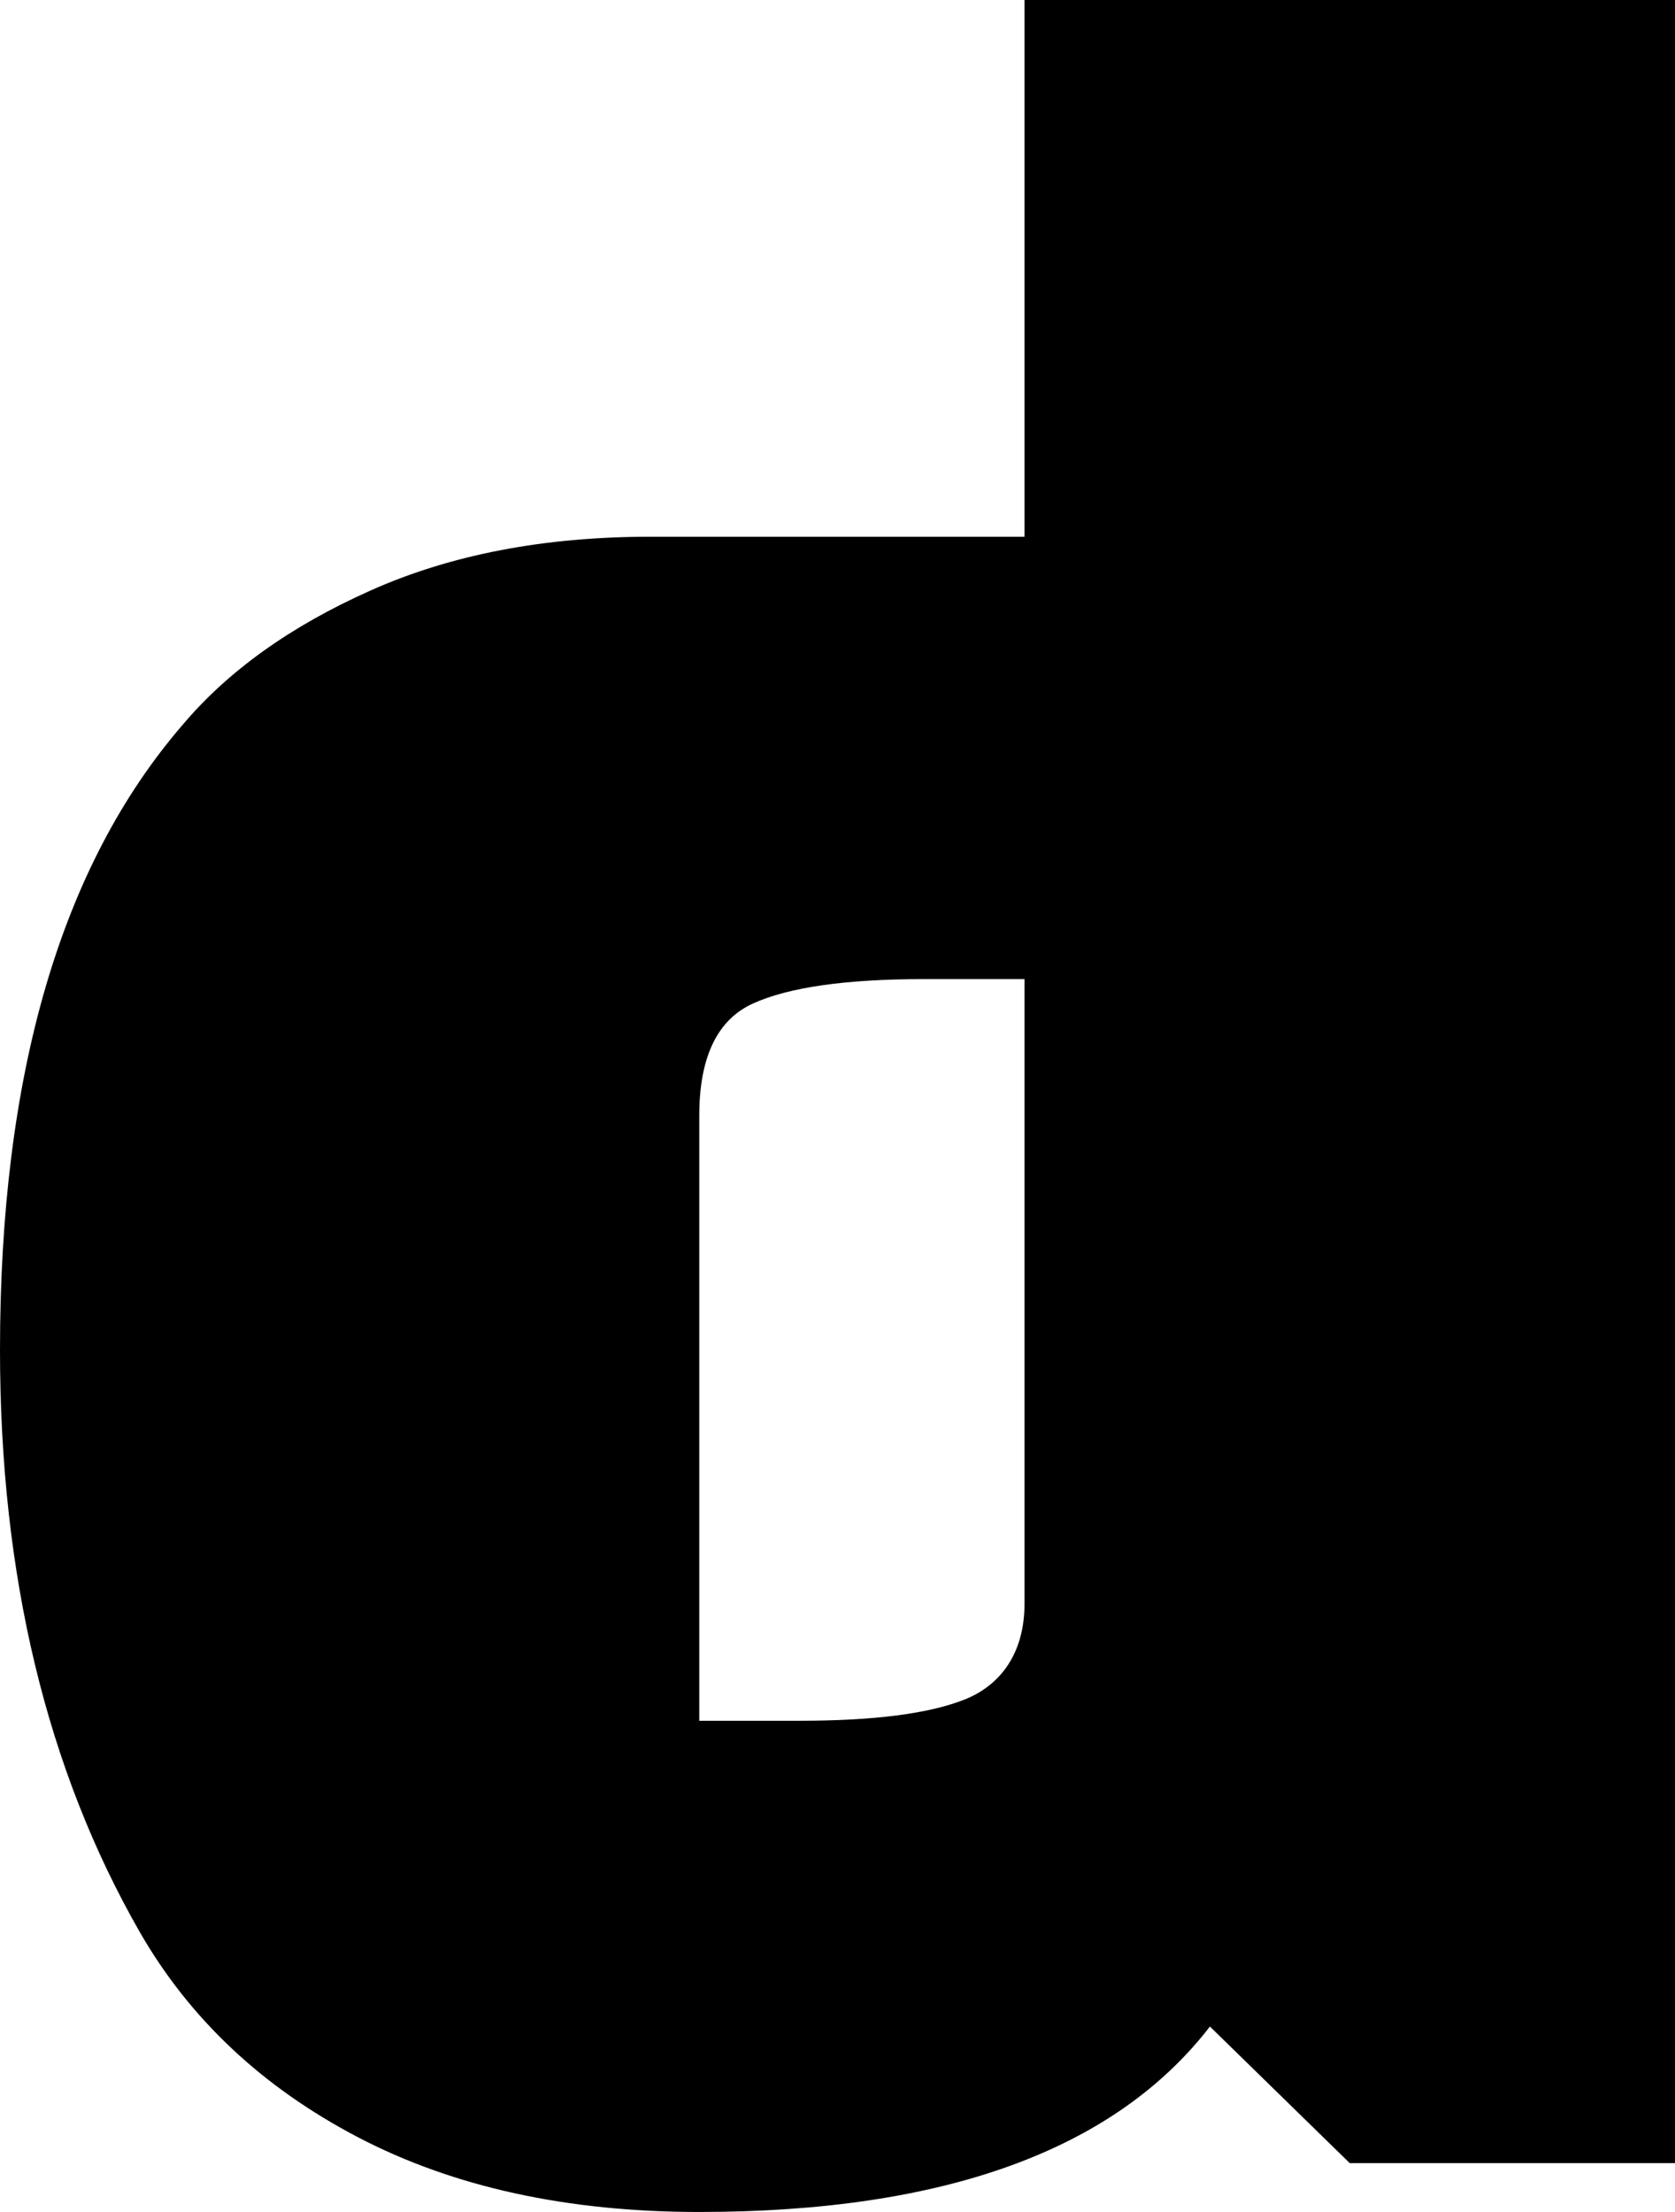
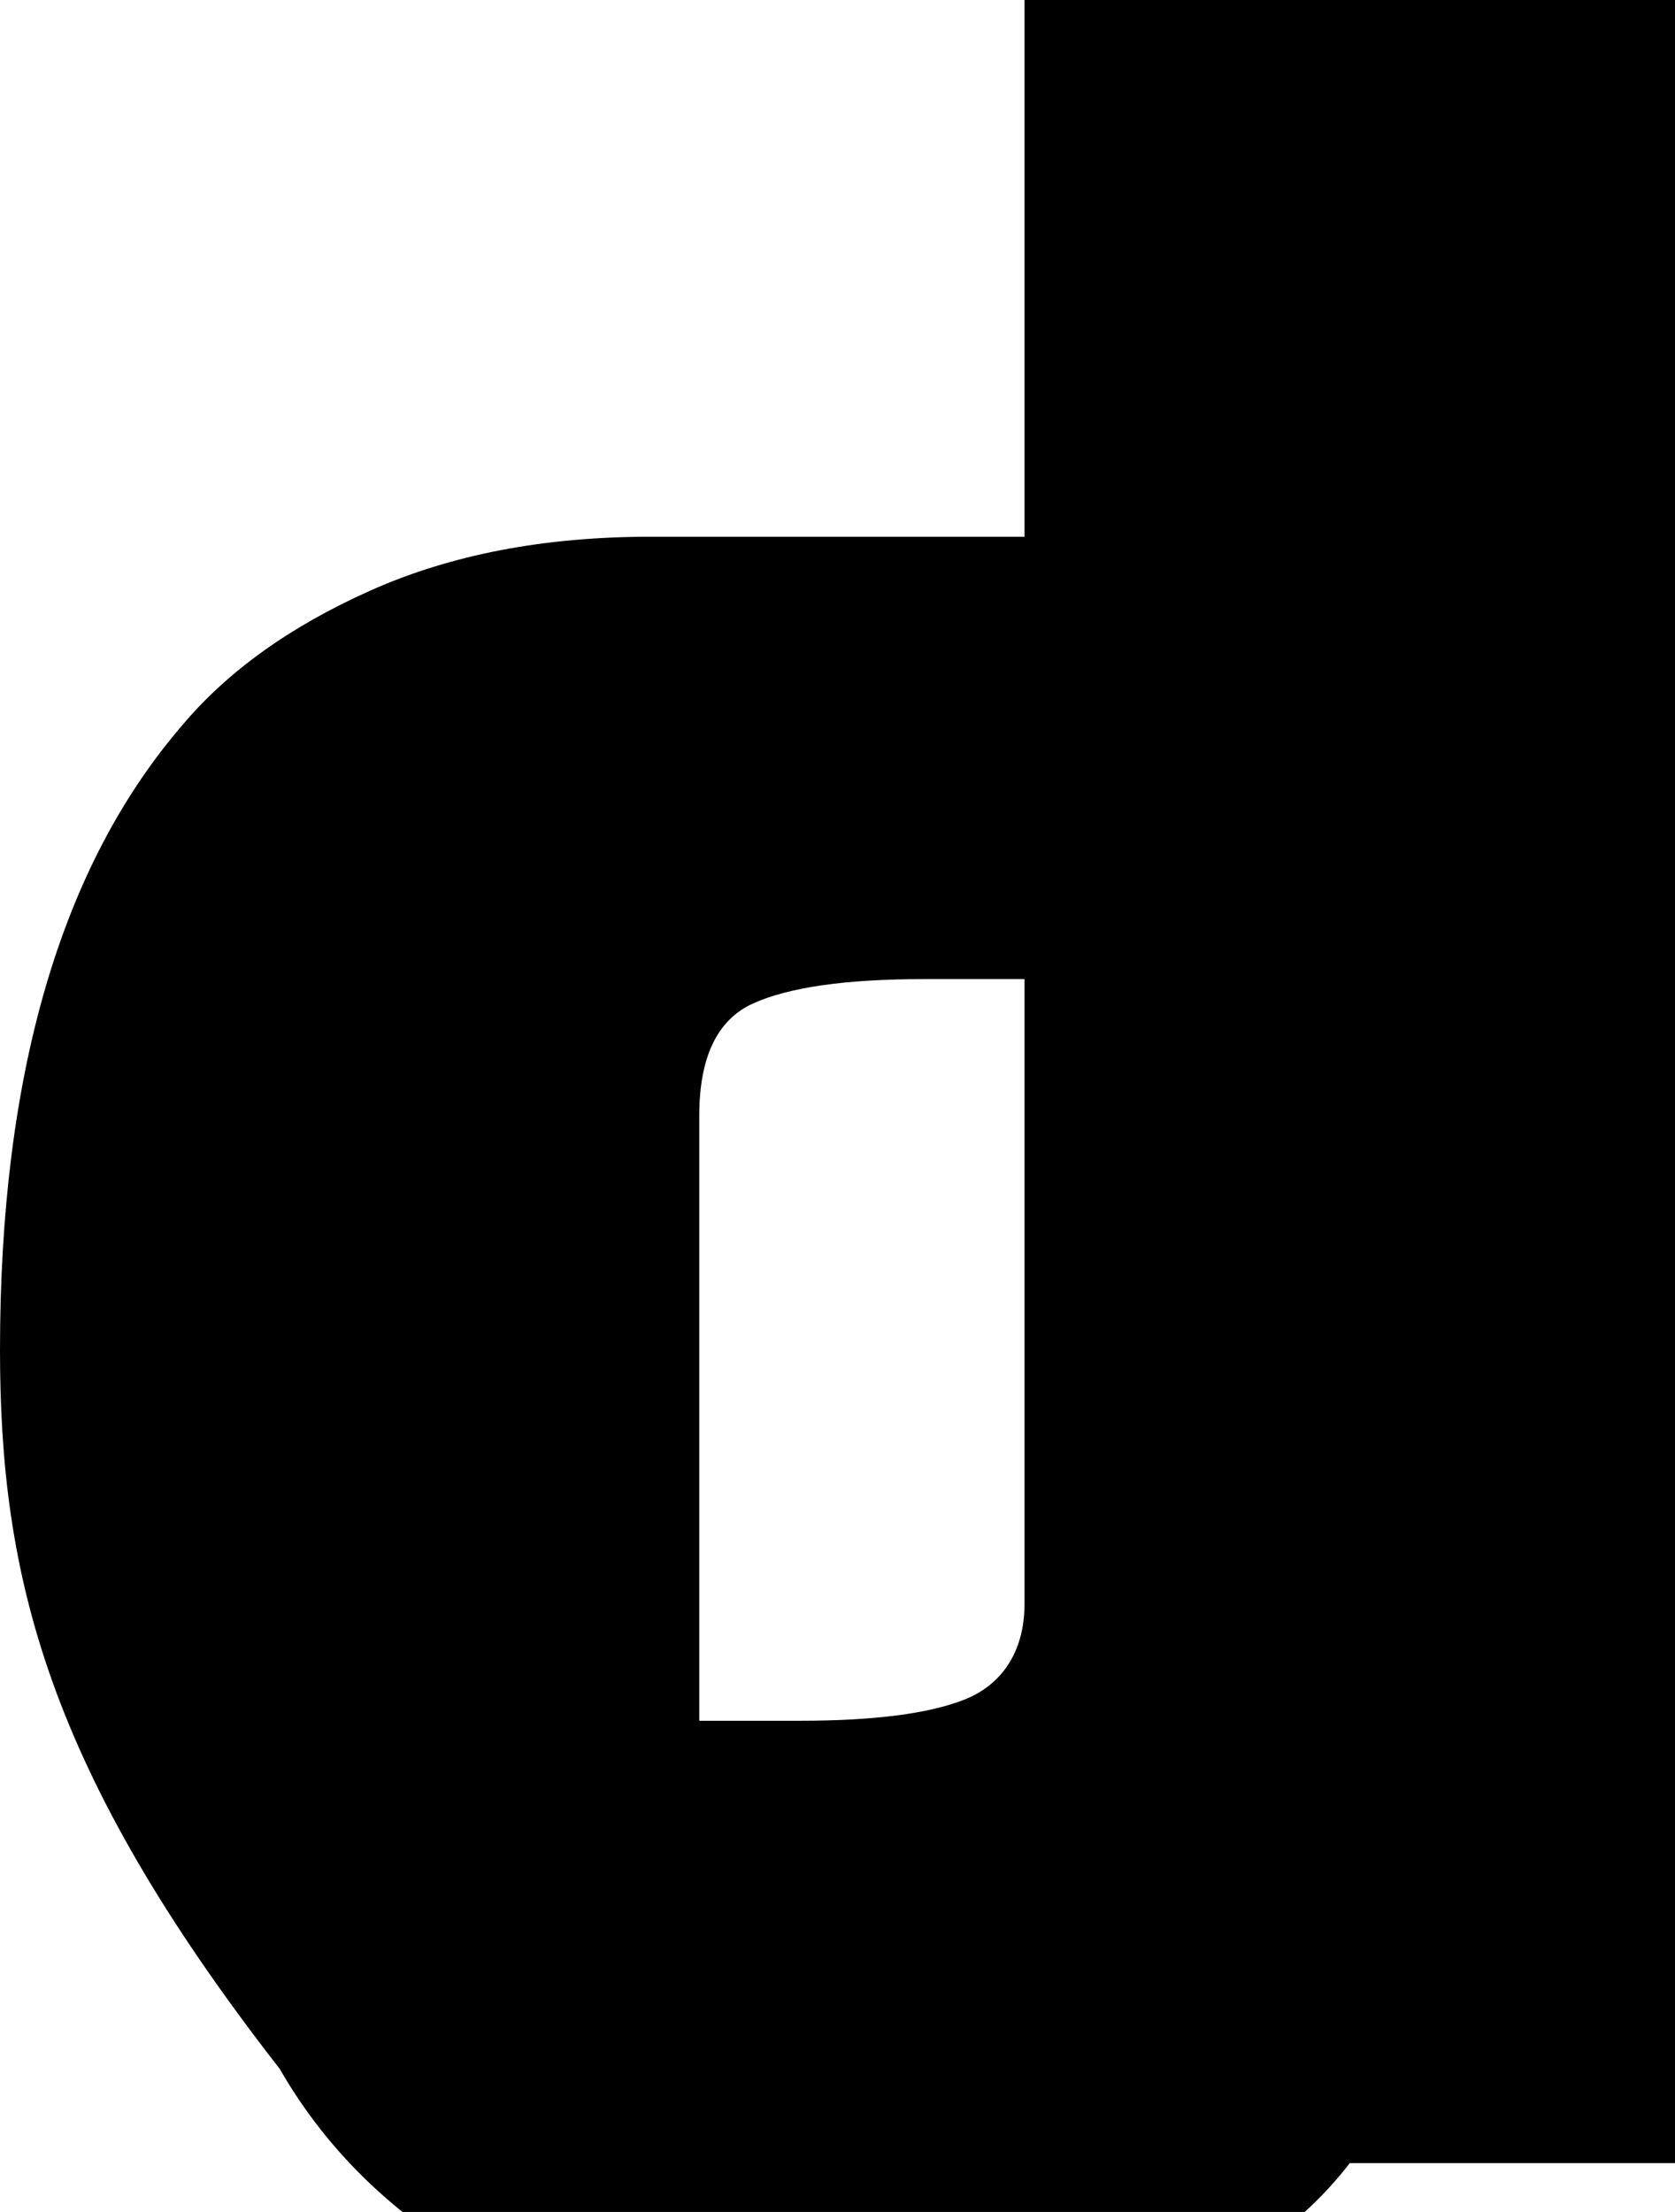
<svg xmlns="http://www.w3.org/2000/svg" shape-rendering="geometricPrecision" text-rendering="geometricPrecision" image-rendering="optimizeQuality" fill-rule="evenodd" clip-rule="evenodd" viewBox="0 0 388 512.31">
-   <path fill-rule="nonzero" d="M388 501h-75.34l-32.39-31.64c-22.1 28.63-61.53 42.95-118.29 42.95-30.64 0-57.01-5.78-79.1-17.33-22.1-11.56-38.93-27.38-50.48-47.46C10.8 409.84 0 364.89 0 312.66c0-63.8 14.07-112.01 42.19-144.65 10.55-12.56 25.12-22.99 43.7-31.27 18.58-8.29 40.18-12.43 64.79-12.43h86.64V0H388v501zM161.98 258.41v140.13h23.35c17.09 0 29.77-1.63 38.05-4.89 8.29-3.27 13.94-10.63 13.94-22.23V226.77h-23.35c-18.07 0-31.27 1.89-39.55 5.65-8.29 3.76-12.44 12.45-12.44 25.99z" />
+   <path fill-rule="nonzero" d="M388 501h-75.34c-22.1 28.63-61.53 42.95-118.29 42.95-30.64 0-57.01-5.78-79.1-17.33-22.1-11.56-38.93-27.38-50.48-47.46C10.8 409.84 0 364.89 0 312.66c0-63.8 14.07-112.01 42.19-144.65 10.55-12.56 25.12-22.99 43.7-31.27 18.58-8.29 40.18-12.43 64.79-12.43h86.64V0H388v501zM161.98 258.41v140.13h23.35c17.09 0 29.77-1.63 38.05-4.89 8.29-3.27 13.94-10.63 13.94-22.23V226.77h-23.35c-18.07 0-31.27 1.89-39.55 5.65-8.29 3.76-12.44 12.45-12.44 25.99z" />
</svg>